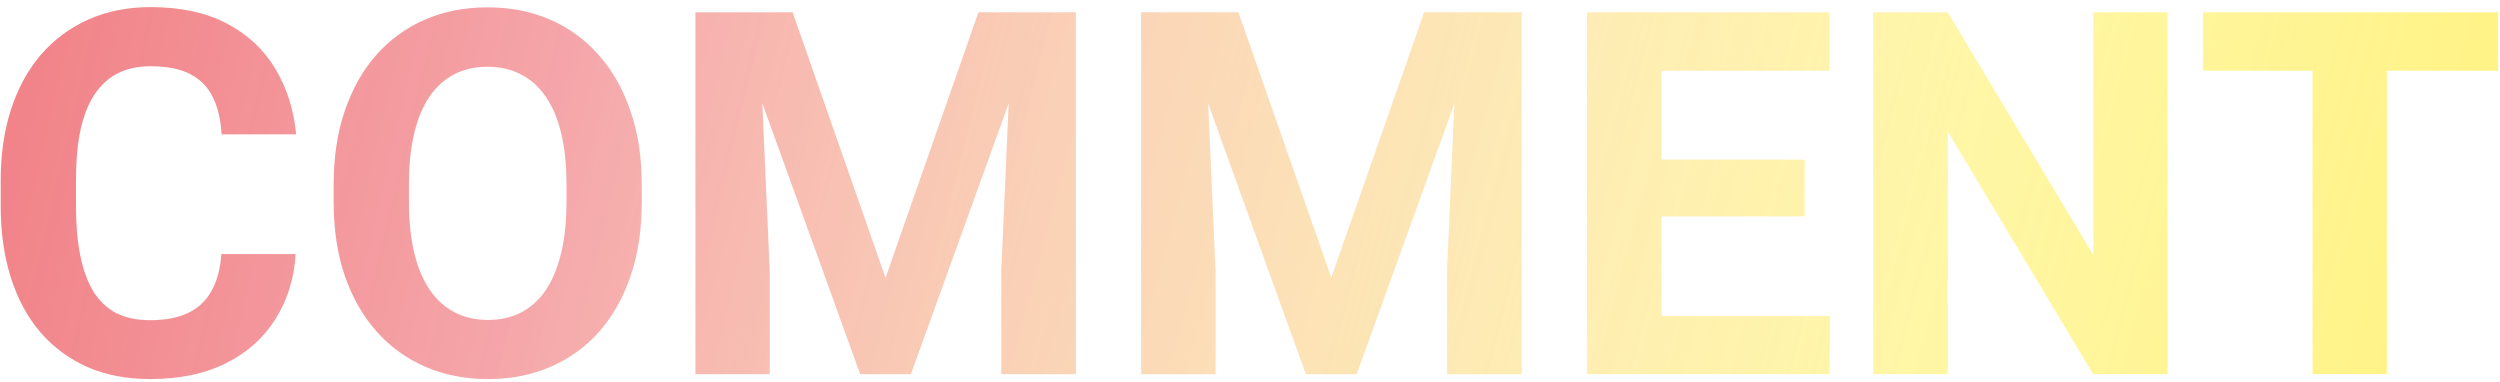
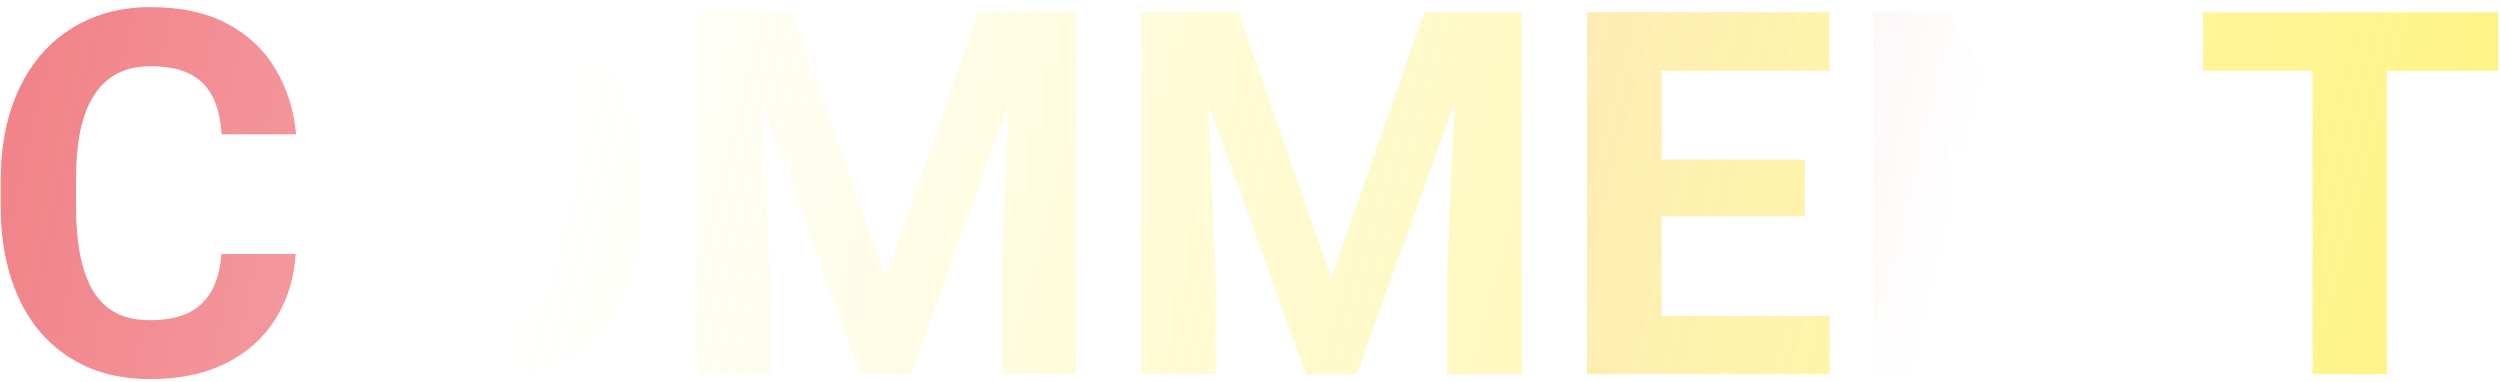
<svg xmlns="http://www.w3.org/2000/svg" width="242" height="37" viewBox="0 0 242 37" fill="none">
  <g opacity="0.5">
    <path d="M21.427 24.596H28.619C28.474 26.953 27.825 29.046 26.67 30.874C25.532 32.702 23.936 34.129 21.884 35.155C19.847 36.181 17.394 36.694 14.524 36.694C12.279 36.694 10.267 36.31 8.487 35.54C6.707 34.754 5.184 33.632 3.917 32.172C2.666 30.713 1.712 28.95 1.055 26.881C0.397 24.812 0.068 22.495 0.068 19.93V17.501C0.068 14.935 0.405 12.618 1.079 10.55C1.768 8.465 2.746 6.693 4.013 5.234C5.296 3.775 6.827 2.652 8.607 1.867C10.387 1.081 12.375 0.688 14.572 0.688C17.49 0.688 19.952 1.217 21.956 2.275C23.976 3.334 25.54 4.793 26.646 6.653C27.769 8.513 28.442 10.63 28.667 13.003H21.451C21.371 11.592 21.09 10.397 20.609 9.419C20.128 8.425 19.398 7.679 18.42 7.182C17.458 6.669 16.175 6.412 14.572 6.412C13.369 6.412 12.319 6.637 11.421 7.086C10.523 7.535 9.769 8.216 9.16 9.13C8.551 10.044 8.094 11.199 7.789 12.594C7.501 13.973 7.356 15.592 7.356 17.453V19.93C7.356 21.742 7.493 23.337 7.765 24.716C8.038 26.079 8.455 27.234 9.016 28.18C9.593 29.11 10.331 29.815 11.229 30.297C12.143 30.762 13.241 30.994 14.524 30.994C16.031 30.994 17.274 30.753 18.252 30.272C19.23 29.791 19.976 29.078 20.489 28.132C21.018 27.186 21.331 26.007 21.427 24.596Z" fill="url(#paint0_linear_2527_2394)" />
    <path d="M21.427 24.596H28.619C28.474 26.953 27.825 29.046 26.67 30.874C25.532 32.702 23.936 34.129 21.884 35.155C19.847 36.181 17.394 36.694 14.524 36.694C12.279 36.694 10.267 36.31 8.487 35.54C6.707 34.754 5.184 33.632 3.917 32.172C2.666 30.713 1.712 28.95 1.055 26.881C0.397 24.812 0.068 22.495 0.068 19.93V17.501C0.068 14.935 0.405 12.618 1.079 10.55C1.768 8.465 2.746 6.693 4.013 5.234C5.296 3.775 6.827 2.652 8.607 1.867C10.387 1.081 12.375 0.688 14.572 0.688C17.49 0.688 19.952 1.217 21.956 2.275C23.976 3.334 25.54 4.793 26.646 6.653C27.769 8.513 28.442 10.63 28.667 13.003H21.451C21.371 11.592 21.09 10.397 20.609 9.419C20.128 8.425 19.398 7.679 18.42 7.182C17.458 6.669 16.175 6.412 14.572 6.412C13.369 6.412 12.319 6.637 11.421 7.086C10.523 7.535 9.769 8.216 9.16 9.13C8.551 10.044 8.094 11.199 7.789 12.594C7.501 13.973 7.356 15.592 7.356 17.453V19.93C7.356 21.742 7.493 23.337 7.765 24.716C8.038 26.079 8.455 27.234 9.016 28.18C9.593 29.11 10.331 29.815 11.229 30.297C12.143 30.762 13.241 30.994 14.524 30.994C16.031 30.994 17.274 30.753 18.252 30.272C19.23 29.791 19.976 29.078 20.489 28.132C21.018 27.186 21.331 26.007 21.427 24.596Z" fill="url(#paint1_linear_2527_2394)" />
-     <path d="M62.123 17.885V19.545C62.123 22.207 61.763 24.596 61.041 26.713C60.32 28.829 59.301 30.633 57.986 32.124C56.672 33.6 55.1 34.73 53.272 35.516C51.46 36.301 49.448 36.694 47.235 36.694C45.038 36.694 43.026 36.301 41.198 35.516C39.386 34.73 37.815 33.6 36.484 32.124C35.153 30.633 34.118 28.829 33.381 26.713C32.659 24.596 32.298 22.207 32.298 19.545V17.885C32.298 15.208 32.659 12.818 33.381 10.718C34.102 8.601 35.121 6.797 36.435 5.306C37.766 3.815 39.338 2.676 41.15 1.891C42.978 1.105 44.99 0.712 47.187 0.712C49.4 0.712 51.412 1.105 53.224 1.891C55.052 2.676 56.623 3.815 57.938 5.306C59.269 6.797 60.295 8.601 61.017 10.718C61.755 12.818 62.123 15.208 62.123 17.885ZM54.836 19.545V17.837C54.836 15.977 54.667 14.342 54.331 12.931C53.994 11.52 53.497 10.333 52.839 9.371C52.182 8.409 51.38 7.687 50.434 7.206C49.488 6.709 48.406 6.461 47.187 6.461C45.968 6.461 44.886 6.709 43.94 7.206C43.01 7.687 42.216 8.409 41.559 9.371C40.917 10.333 40.428 11.52 40.092 12.931C39.755 14.342 39.586 15.977 39.586 17.837V19.545C39.586 21.389 39.755 23.025 40.092 24.452C40.428 25.863 40.925 27.057 41.583 28.035C42.24 28.998 43.042 29.727 43.988 30.224C44.934 30.721 46.016 30.97 47.235 30.97C48.454 30.97 49.536 30.721 50.482 30.224C51.428 29.727 52.222 28.998 52.863 28.035C53.505 27.057 53.994 25.863 54.331 24.452C54.667 23.025 54.836 21.389 54.836 19.545Z" fill="url(#paint2_linear_2527_2394)" />
    <path d="M62.123 17.885V19.545C62.123 22.207 61.763 24.596 61.041 26.713C60.32 28.829 59.301 30.633 57.986 32.124C56.672 33.6 55.1 34.73 53.272 35.516C51.46 36.301 49.448 36.694 47.235 36.694C45.038 36.694 43.026 36.301 41.198 35.516C39.386 34.73 37.815 33.6 36.484 32.124C35.153 30.633 34.118 28.829 33.381 26.713C32.659 24.596 32.298 22.207 32.298 19.545V17.885C32.298 15.208 32.659 12.818 33.381 10.718C34.102 8.601 35.121 6.797 36.435 5.306C37.766 3.815 39.338 2.676 41.15 1.891C42.978 1.105 44.99 0.712 47.187 0.712C49.4 0.712 51.412 1.105 53.224 1.891C55.052 2.676 56.623 3.815 57.938 5.306C59.269 6.797 60.295 8.601 61.017 10.718C61.755 12.818 62.123 15.208 62.123 17.885ZM54.836 19.545V17.837C54.836 15.977 54.667 14.342 54.331 12.931C53.994 11.52 53.497 10.333 52.839 9.371C52.182 8.409 51.38 7.687 50.434 7.206C49.488 6.709 48.406 6.461 47.187 6.461C45.968 6.461 44.886 6.709 43.94 7.206C43.01 7.687 42.216 8.409 41.559 9.371C40.917 10.333 40.428 11.52 40.092 12.931C39.755 14.342 39.586 15.977 39.586 17.837V19.545C39.586 21.389 39.755 23.025 40.092 24.452C40.428 25.863 40.925 27.057 41.583 28.035C42.24 28.998 43.042 29.727 43.988 30.224C44.934 30.721 46.016 30.97 47.235 30.97C48.454 30.97 49.536 30.721 50.482 30.224C51.428 29.727 52.222 28.998 52.863 28.035C53.505 27.057 53.994 25.863 54.331 24.452C54.667 23.025 54.836 21.389 54.836 19.545Z" fill="url(#paint3_linear_2527_2394)" />
-     <path d="M70.614 1.193H76.723L85.719 26.905L94.714 1.193H100.824L88.172 36.213H83.266L70.614 1.193ZM67.319 1.193H73.404L74.51 26.256V36.213H67.319V1.193ZM98.034 1.193H104.143V36.213H96.927V26.256L98.034 1.193Z" fill="url(#paint4_linear_2527_2394)" />
    <path d="M70.614 1.193H76.723L85.719 26.905L94.714 1.193H100.824L88.172 36.213H83.266L70.614 1.193ZM67.319 1.193H73.404L74.51 26.256V36.213H67.319V1.193ZM98.034 1.193H104.143V36.213H96.927V26.256L98.034 1.193Z" fill="url(#paint5_linear_2527_2394)" />
-     <path d="M113.764 1.193H119.873L128.869 26.905L137.864 1.193H143.974L131.322 36.213H126.415L113.764 1.193ZM110.469 1.193H116.554L117.66 26.256V36.213H110.469V1.193ZM141.184 1.193H147.293V36.213H140.077V26.256L141.184 1.193Z" fill="url(#paint6_linear_2527_2394)" />
    <path d="M113.764 1.193H119.873L128.869 26.905L137.864 1.193H143.974L131.322 36.213H126.415L113.764 1.193ZM110.469 1.193H116.554L117.66 26.256V36.213H110.469V1.193ZM141.184 1.193H147.293V36.213H140.077V26.256L141.184 1.193Z" fill="url(#paint7_linear_2527_2394)" />
-     <path d="M177.118 30.585V36.213H158.477V30.585H177.118ZM160.834 1.193V36.213H153.619V1.193H160.834ZM174.689 15.456V20.94H158.477V15.456H174.689ZM177.094 1.193V6.845H158.477V1.193H177.094Z" fill="url(#paint8_linear_2527_2394)" />
+     <path d="M177.118 30.585V36.213H158.477V30.585ZM160.834 1.193V36.213H153.619V1.193H160.834ZM174.689 15.456V20.94H158.477V15.456H174.689ZM177.094 1.193V6.845H158.477V1.193H177.094Z" fill="url(#paint8_linear_2527_2394)" />
    <path d="M177.118 30.585V36.213H158.477V30.585H177.118ZM160.834 1.193V36.213H153.619V1.193H160.834ZM174.689 15.456V20.94H158.477V15.456H174.689ZM177.094 1.193V6.845H158.477V1.193H177.094Z" fill="url(#paint9_linear_2527_2394)" />
    <path d="M209.829 1.193V36.213H202.613L188.543 12.738V36.213H181.327V1.193H188.543L202.637 24.692V1.193H209.829Z" fill="url(#paint10_linear_2527_2394)" />
-     <path d="M209.829 1.193V36.213H202.613L188.543 12.738V36.213H181.327V1.193H188.543L202.637 24.692V1.193H209.829Z" fill="url(#paint11_linear_2527_2394)" />
    <path d="M231.043 1.193V36.213H223.852V1.193H231.043ZM241.819 1.193V6.845H213.245V1.193H241.819Z" fill="url(#paint12_linear_2527_2394)" />
    <path d="M231.043 1.193V36.213H223.852V1.193H231.043ZM241.819 1.193V6.845H213.245V1.193H241.819Z" fill="url(#paint13_linear_2527_2394)" />
  </g>
  <defs>
    <linearGradient id="paint0_linear_2527_2394" x1="-2.227" y1="0.688" x2="183.44" y2="44.227" gradientUnits="userSpaceOnUse">
      <stop stop-color="#E2000B" />
      <stop offset="1" stop-color="#E2000B" stop-opacity="0" />
    </linearGradient>
    <linearGradient id="paint1_linear_2527_2394" x1="58.211" y1="-3.467" x2="241.695" y2="45.569" gradientUnits="userSpaceOnUse">
      <stop stop-color="#FFE600" stop-opacity="0" />
      <stop offset="1" stop-color="#FFE500" />
    </linearGradient>
    <linearGradient id="paint2_linear_2527_2394" x1="-2.227" y1="0.688" x2="183.44" y2="44.227" gradientUnits="userSpaceOnUse">
      <stop stop-color="#E2000B" />
      <stop offset="1" stop-color="#E2000B" stop-opacity="0" />
    </linearGradient>
    <linearGradient id="paint3_linear_2527_2394" x1="58.211" y1="-3.467" x2="241.695" y2="45.569" gradientUnits="userSpaceOnUse">
      <stop stop-color="#FFE600" stop-opacity="0" />
      <stop offset="1" stop-color="#FFE500" />
    </linearGradient>
    <linearGradient id="paint4_linear_2527_2394" x1="-2.227" y1="0.688" x2="183.44" y2="44.227" gradientUnits="userSpaceOnUse">
      <stop stop-color="#E2000B" />
      <stop offset="1" stop-color="#E2000B" stop-opacity="0" />
    </linearGradient>
    <linearGradient id="paint5_linear_2527_2394" x1="58.211" y1="-3.467" x2="241.695" y2="45.569" gradientUnits="userSpaceOnUse">
      <stop stop-color="#FFE600" stop-opacity="0" />
      <stop offset="1" stop-color="#FFE500" />
    </linearGradient>
    <linearGradient id="paint6_linear_2527_2394" x1="-2.227" y1="0.688" x2="183.44" y2="44.227" gradientUnits="userSpaceOnUse">
      <stop stop-color="#E2000B" />
      <stop offset="1" stop-color="#E2000B" stop-opacity="0" />
    </linearGradient>
    <linearGradient id="paint7_linear_2527_2394" x1="58.211" y1="-3.467" x2="241.695" y2="45.569" gradientUnits="userSpaceOnUse">
      <stop stop-color="#FFE600" stop-opacity="0" />
      <stop offset="1" stop-color="#FFE500" />
    </linearGradient>
    <linearGradient id="paint8_linear_2527_2394" x1="-2.227" y1="0.688" x2="183.44" y2="44.227" gradientUnits="userSpaceOnUse">
      <stop stop-color="#E2000B" />
      <stop offset="1" stop-color="#E2000B" stop-opacity="0" />
    </linearGradient>
    <linearGradient id="paint9_linear_2527_2394" x1="58.211" y1="-3.467" x2="241.695" y2="45.569" gradientUnits="userSpaceOnUse">
      <stop stop-color="#FFE600" stop-opacity="0" />
      <stop offset="1" stop-color="#FFE500" />
    </linearGradient>
    <linearGradient id="paint10_linear_2527_2394" x1="-2.227" y1="0.688" x2="183.44" y2="44.227" gradientUnits="userSpaceOnUse">
      <stop stop-color="#E2000B" />
      <stop offset="1" stop-color="#E2000B" stop-opacity="0" />
    </linearGradient>
    <linearGradient id="paint11_linear_2527_2394" x1="58.211" y1="-3.467" x2="241.695" y2="45.569" gradientUnits="userSpaceOnUse">
      <stop stop-color="#FFE600" stop-opacity="0" />
      <stop offset="1" stop-color="#FFE500" />
    </linearGradient>
    <linearGradient id="paint12_linear_2527_2394" x1="-2.227" y1="0.688" x2="183.44" y2="44.227" gradientUnits="userSpaceOnUse">
      <stop stop-color="#E2000B" />
      <stop offset="1" stop-color="#E2000B" stop-opacity="0" />
    </linearGradient>
    <linearGradient id="paint13_linear_2527_2394" x1="58.211" y1="-3.467" x2="241.695" y2="45.569" gradientUnits="userSpaceOnUse">
      <stop stop-color="#FFE600" stop-opacity="0" />
      <stop offset="1" stop-color="#FFE500" />
    </linearGradient>
  </defs>
</svg>